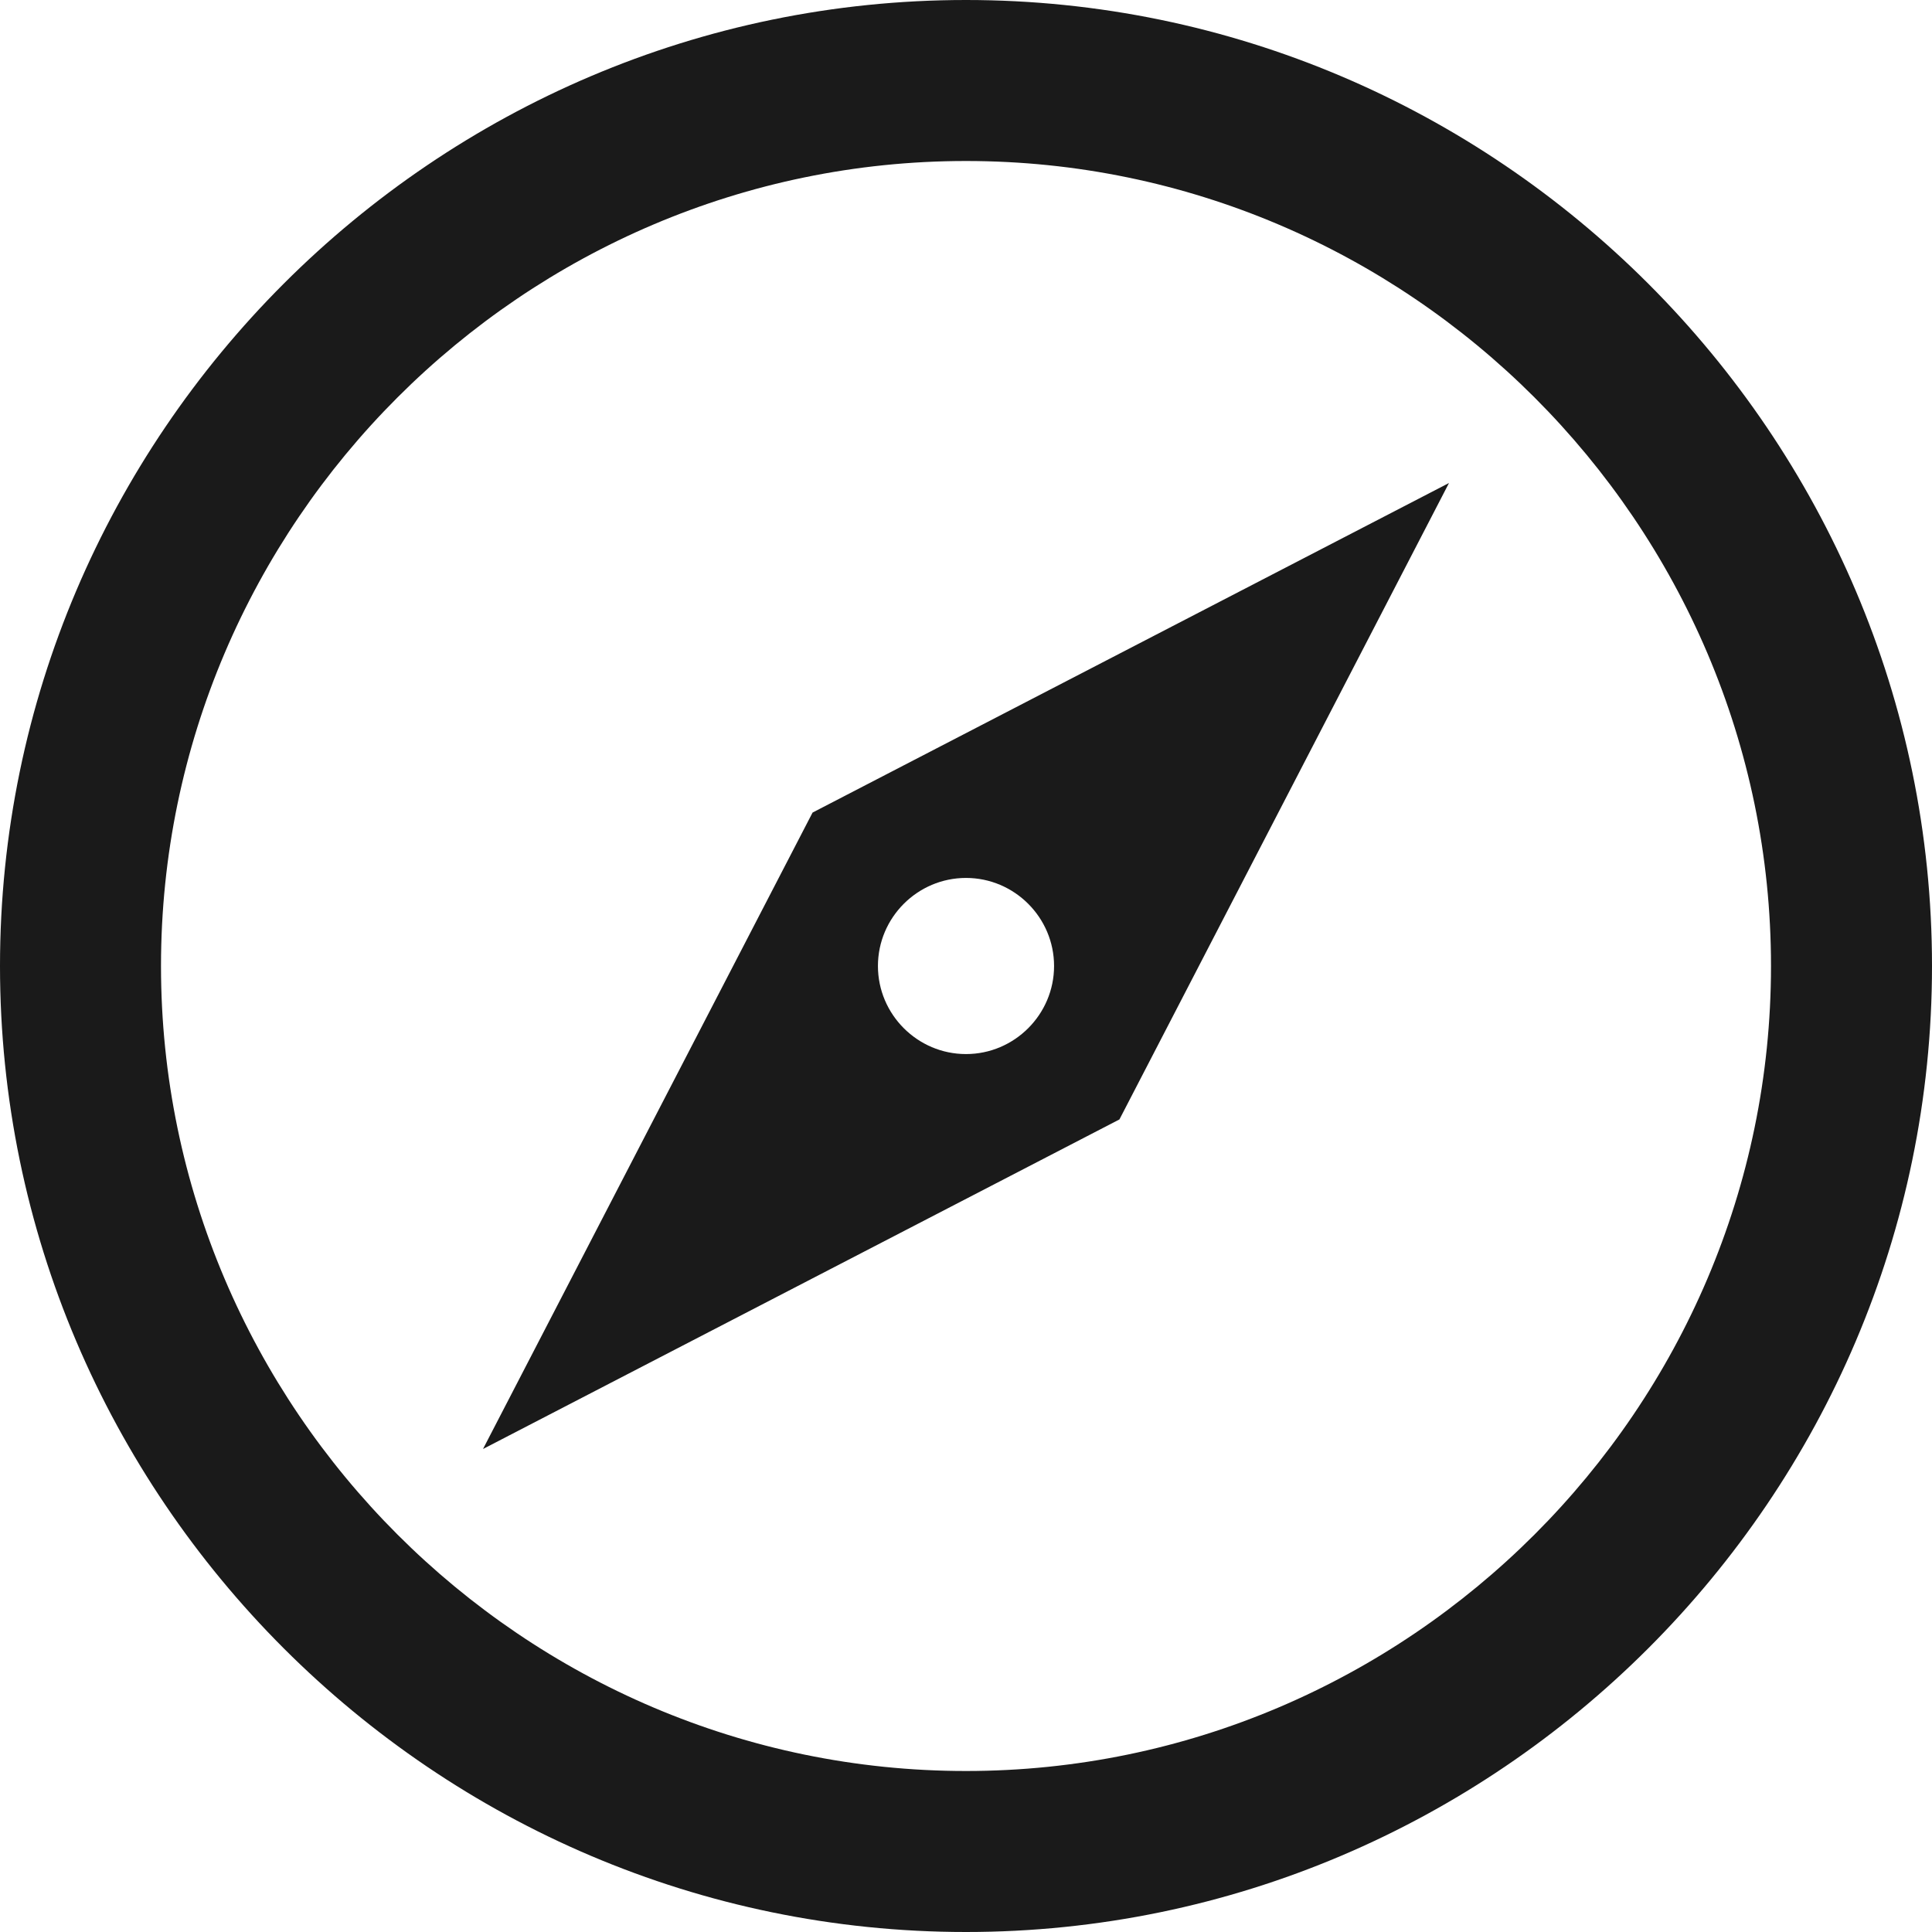
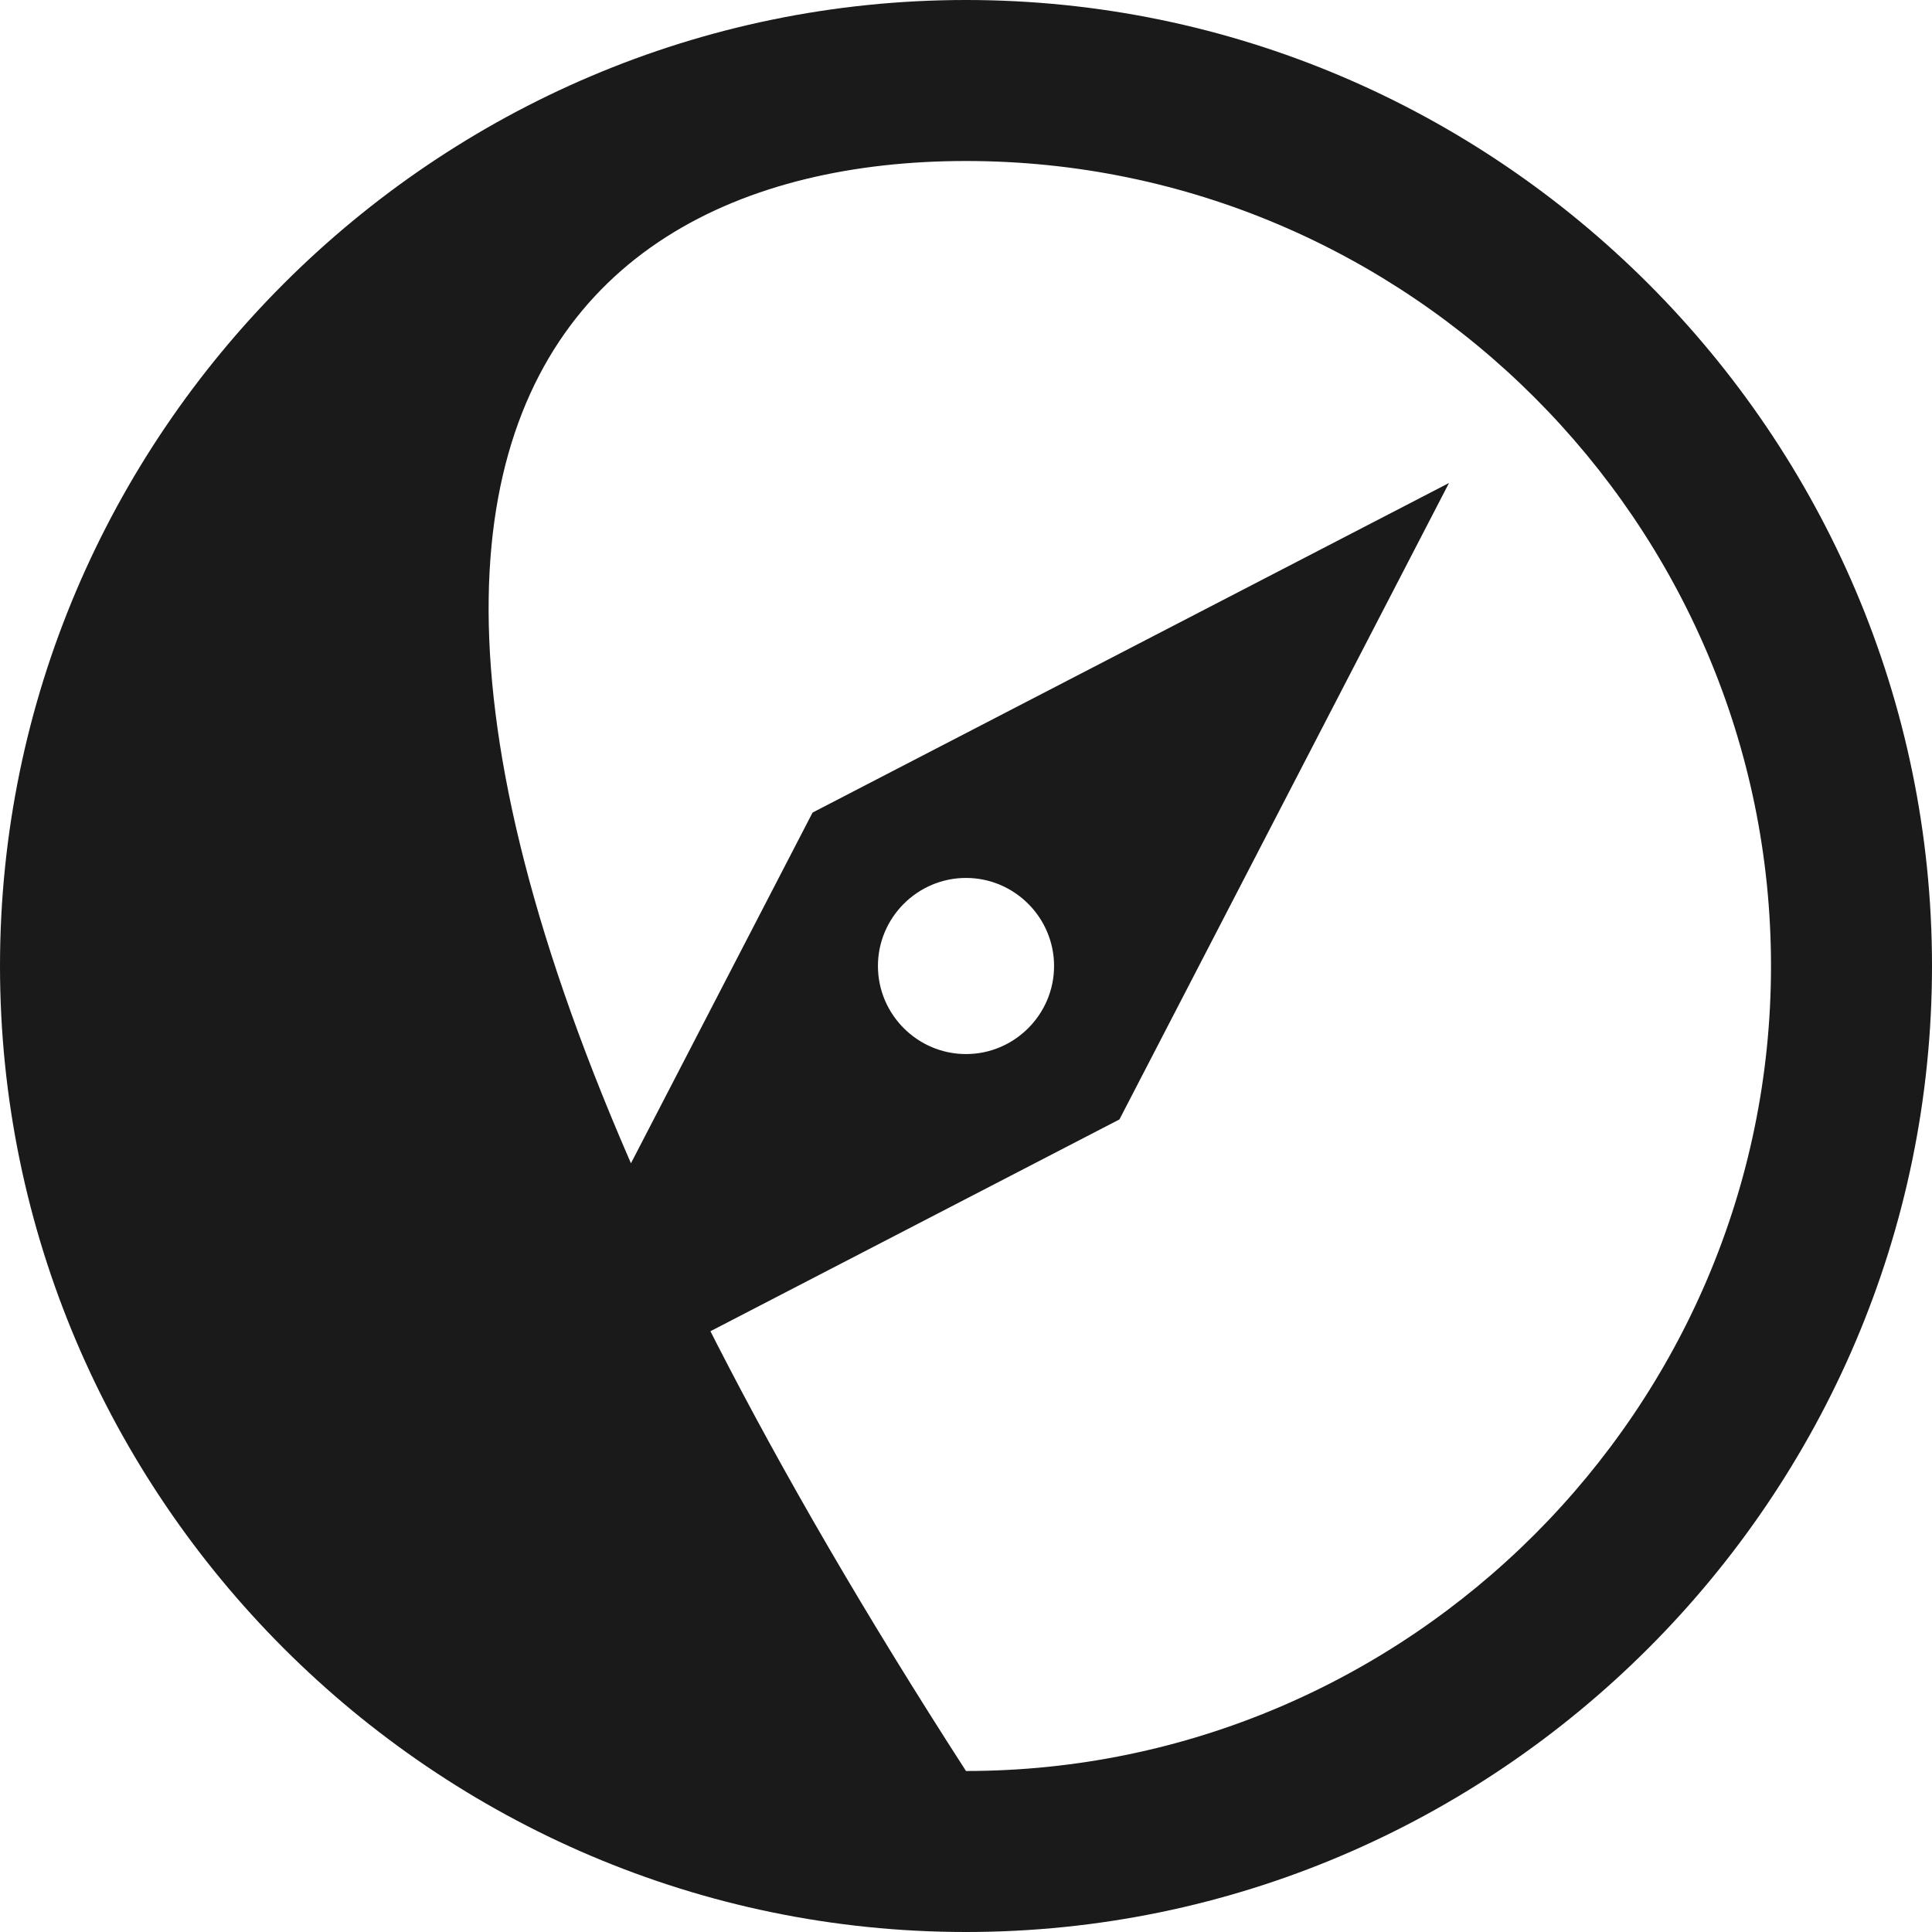
<svg xmlns="http://www.w3.org/2000/svg" fill="#1A1A1A" viewBox="0 0 24 24" width="72px" height="72px">
-   <path d="M 12 0 C 5.398 0 0 5.398 0 12 C 0 18.602 5.398 24 12 24 C 18.602 24 24 18.602 24 12 C 24 5.398 18.602 0 12 0 Z M 12 2 C 17.5 2 22 6.5 22 12 C 22 17.5 17.5 22 12 22 C 6.5 22 2 17.5 2 12 C 2 6.5 6.5 2 12 2 Z M 18 6 L 10.094 10.094 L 6 18 L 13.906 13.906 Z M 12 10.906 C 12.602 10.906 13.094 11.398 13.094 12 C 13.094 12.602 12.602 13.094 12 13.094 C 11.398 13.094 10.906 12.602 10.906 12 C 10.906 11.398 11.398 10.906 12 10.906 Z" />
+   <path d="M 12 0 C 5.398 0 0 5.398 0 12 C 0 18.602 5.398 24 12 24 C 18.602 24 24 18.602 24 12 C 24 5.398 18.602 0 12 0 Z M 12 2 C 17.5 2 22 6.5 22 12 C 22 17.5 17.5 22 12 22 C 2 6.5 6.5 2 12 2 Z M 18 6 L 10.094 10.094 L 6 18 L 13.906 13.906 Z M 12 10.906 C 12.602 10.906 13.094 11.398 13.094 12 C 13.094 12.602 12.602 13.094 12 13.094 C 11.398 13.094 10.906 12.602 10.906 12 C 10.906 11.398 11.398 10.906 12 10.906 Z" />
</svg>